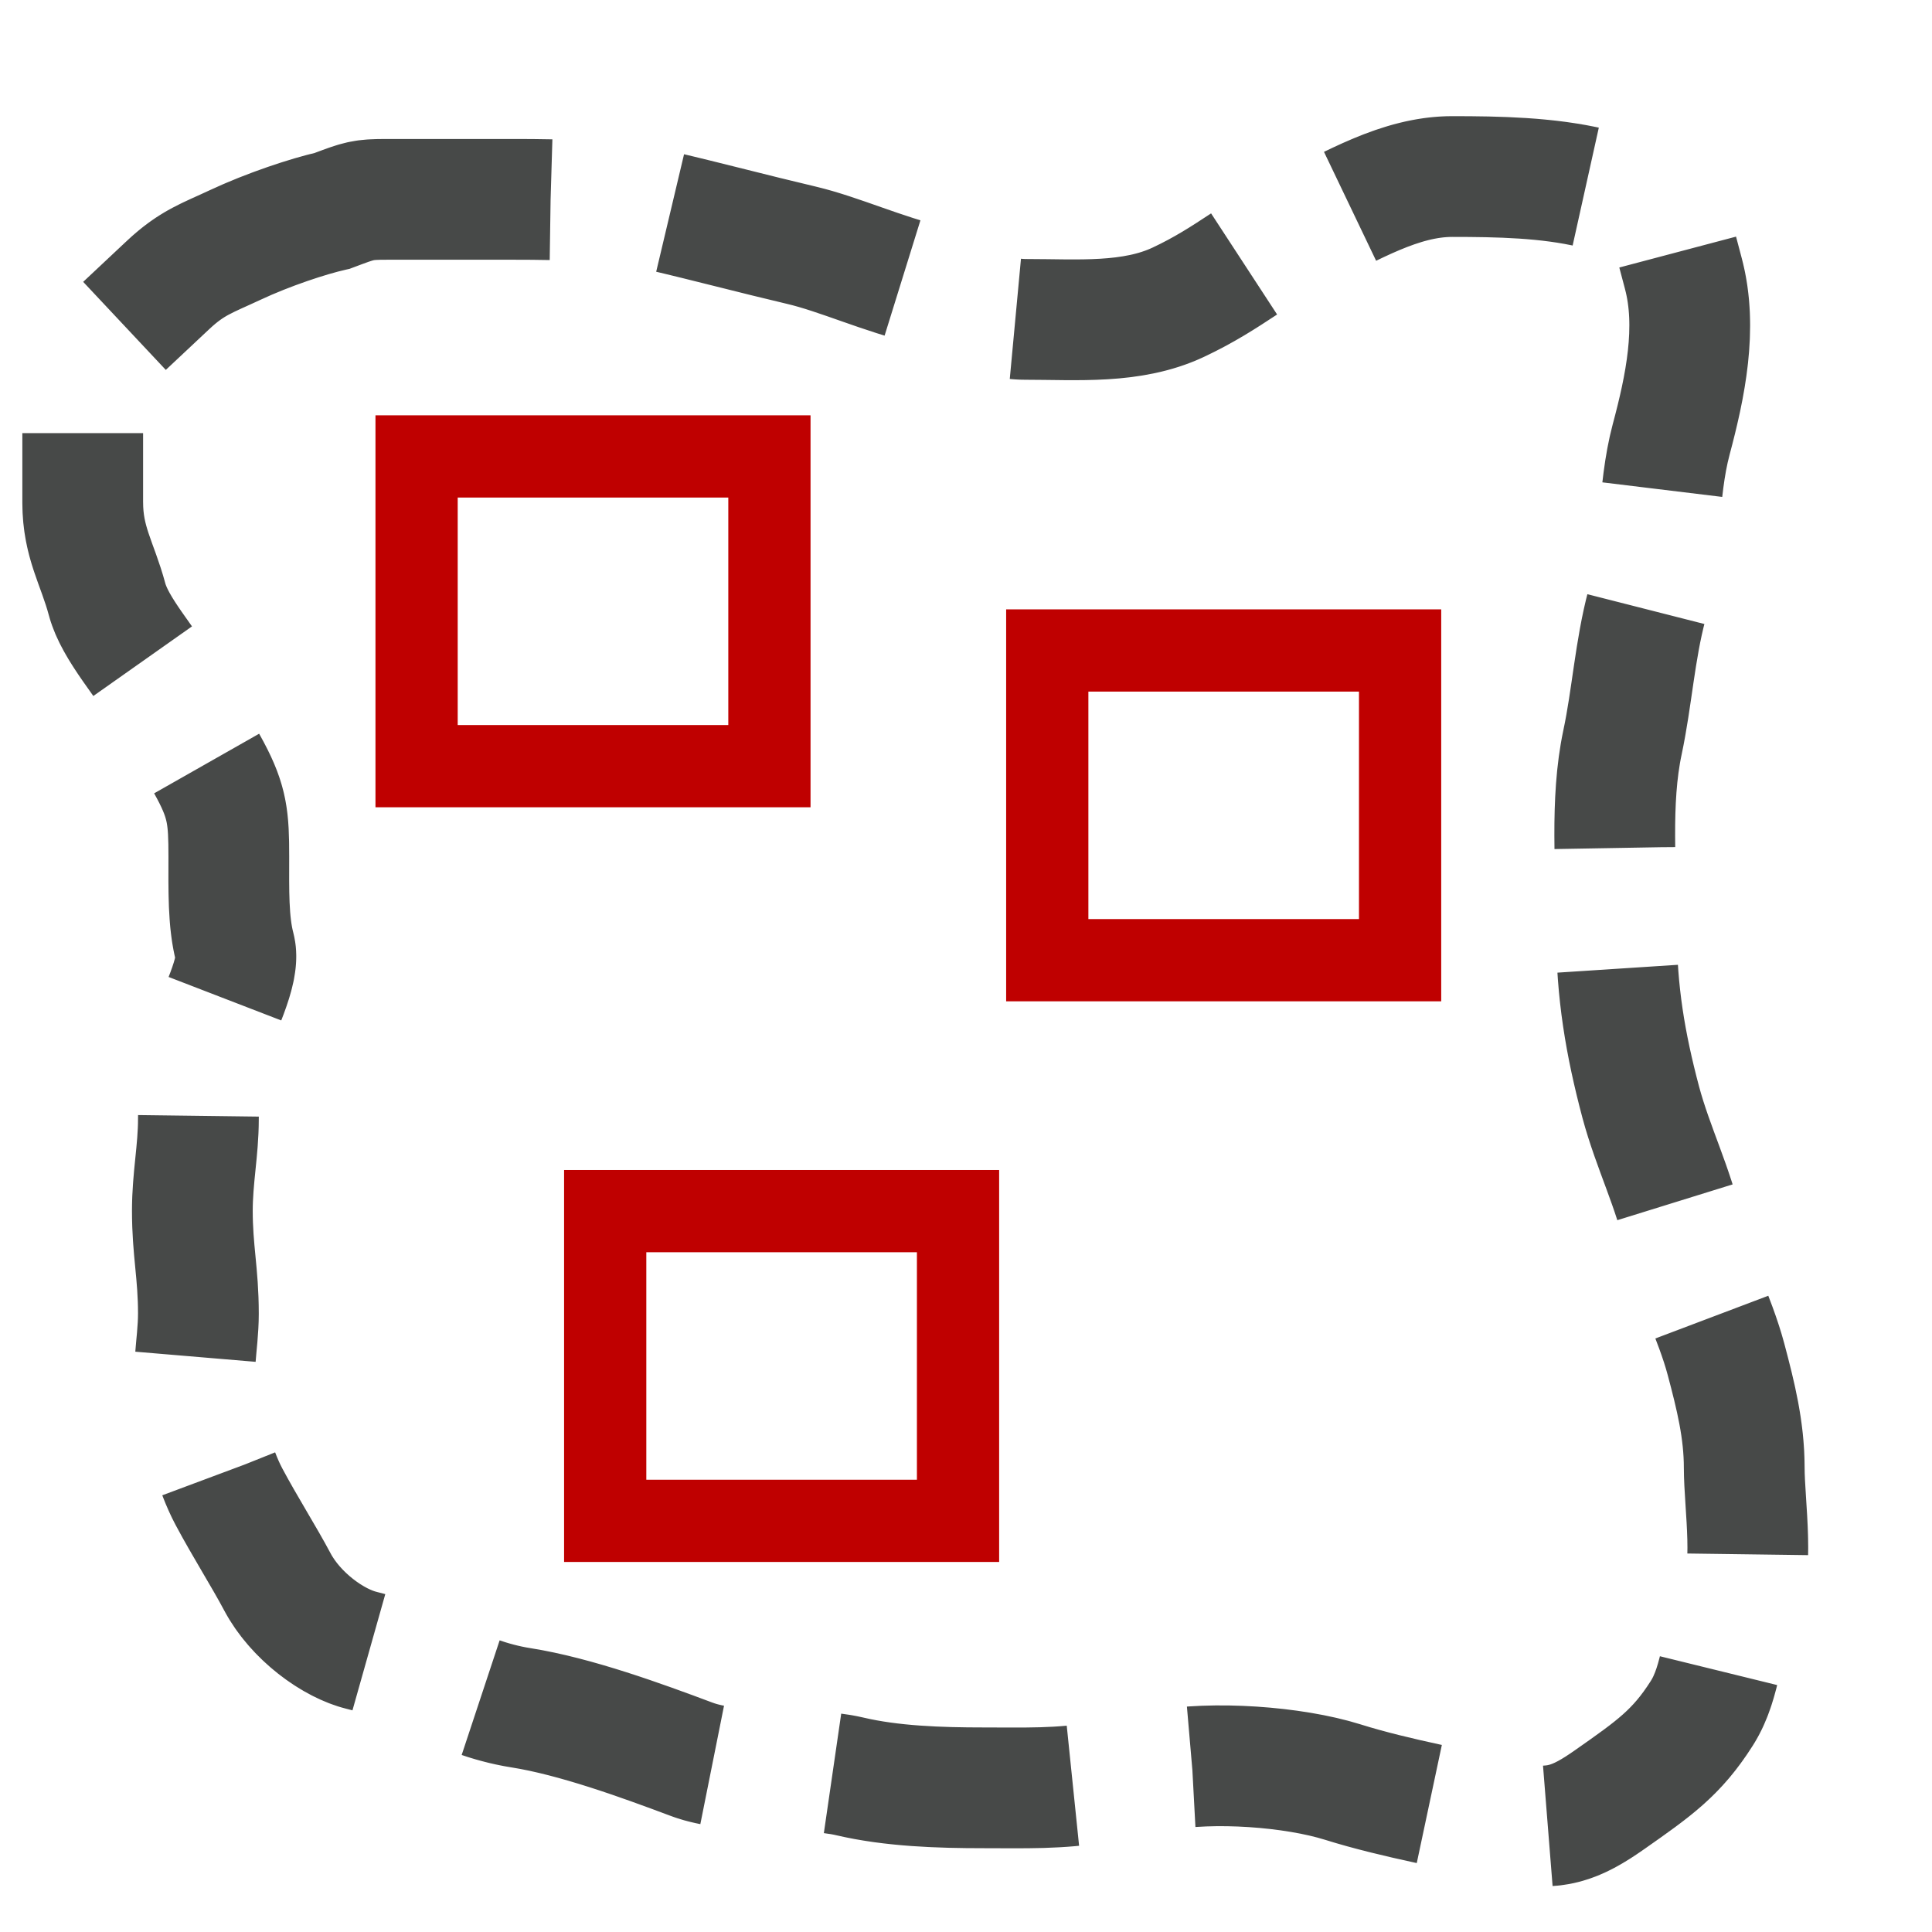
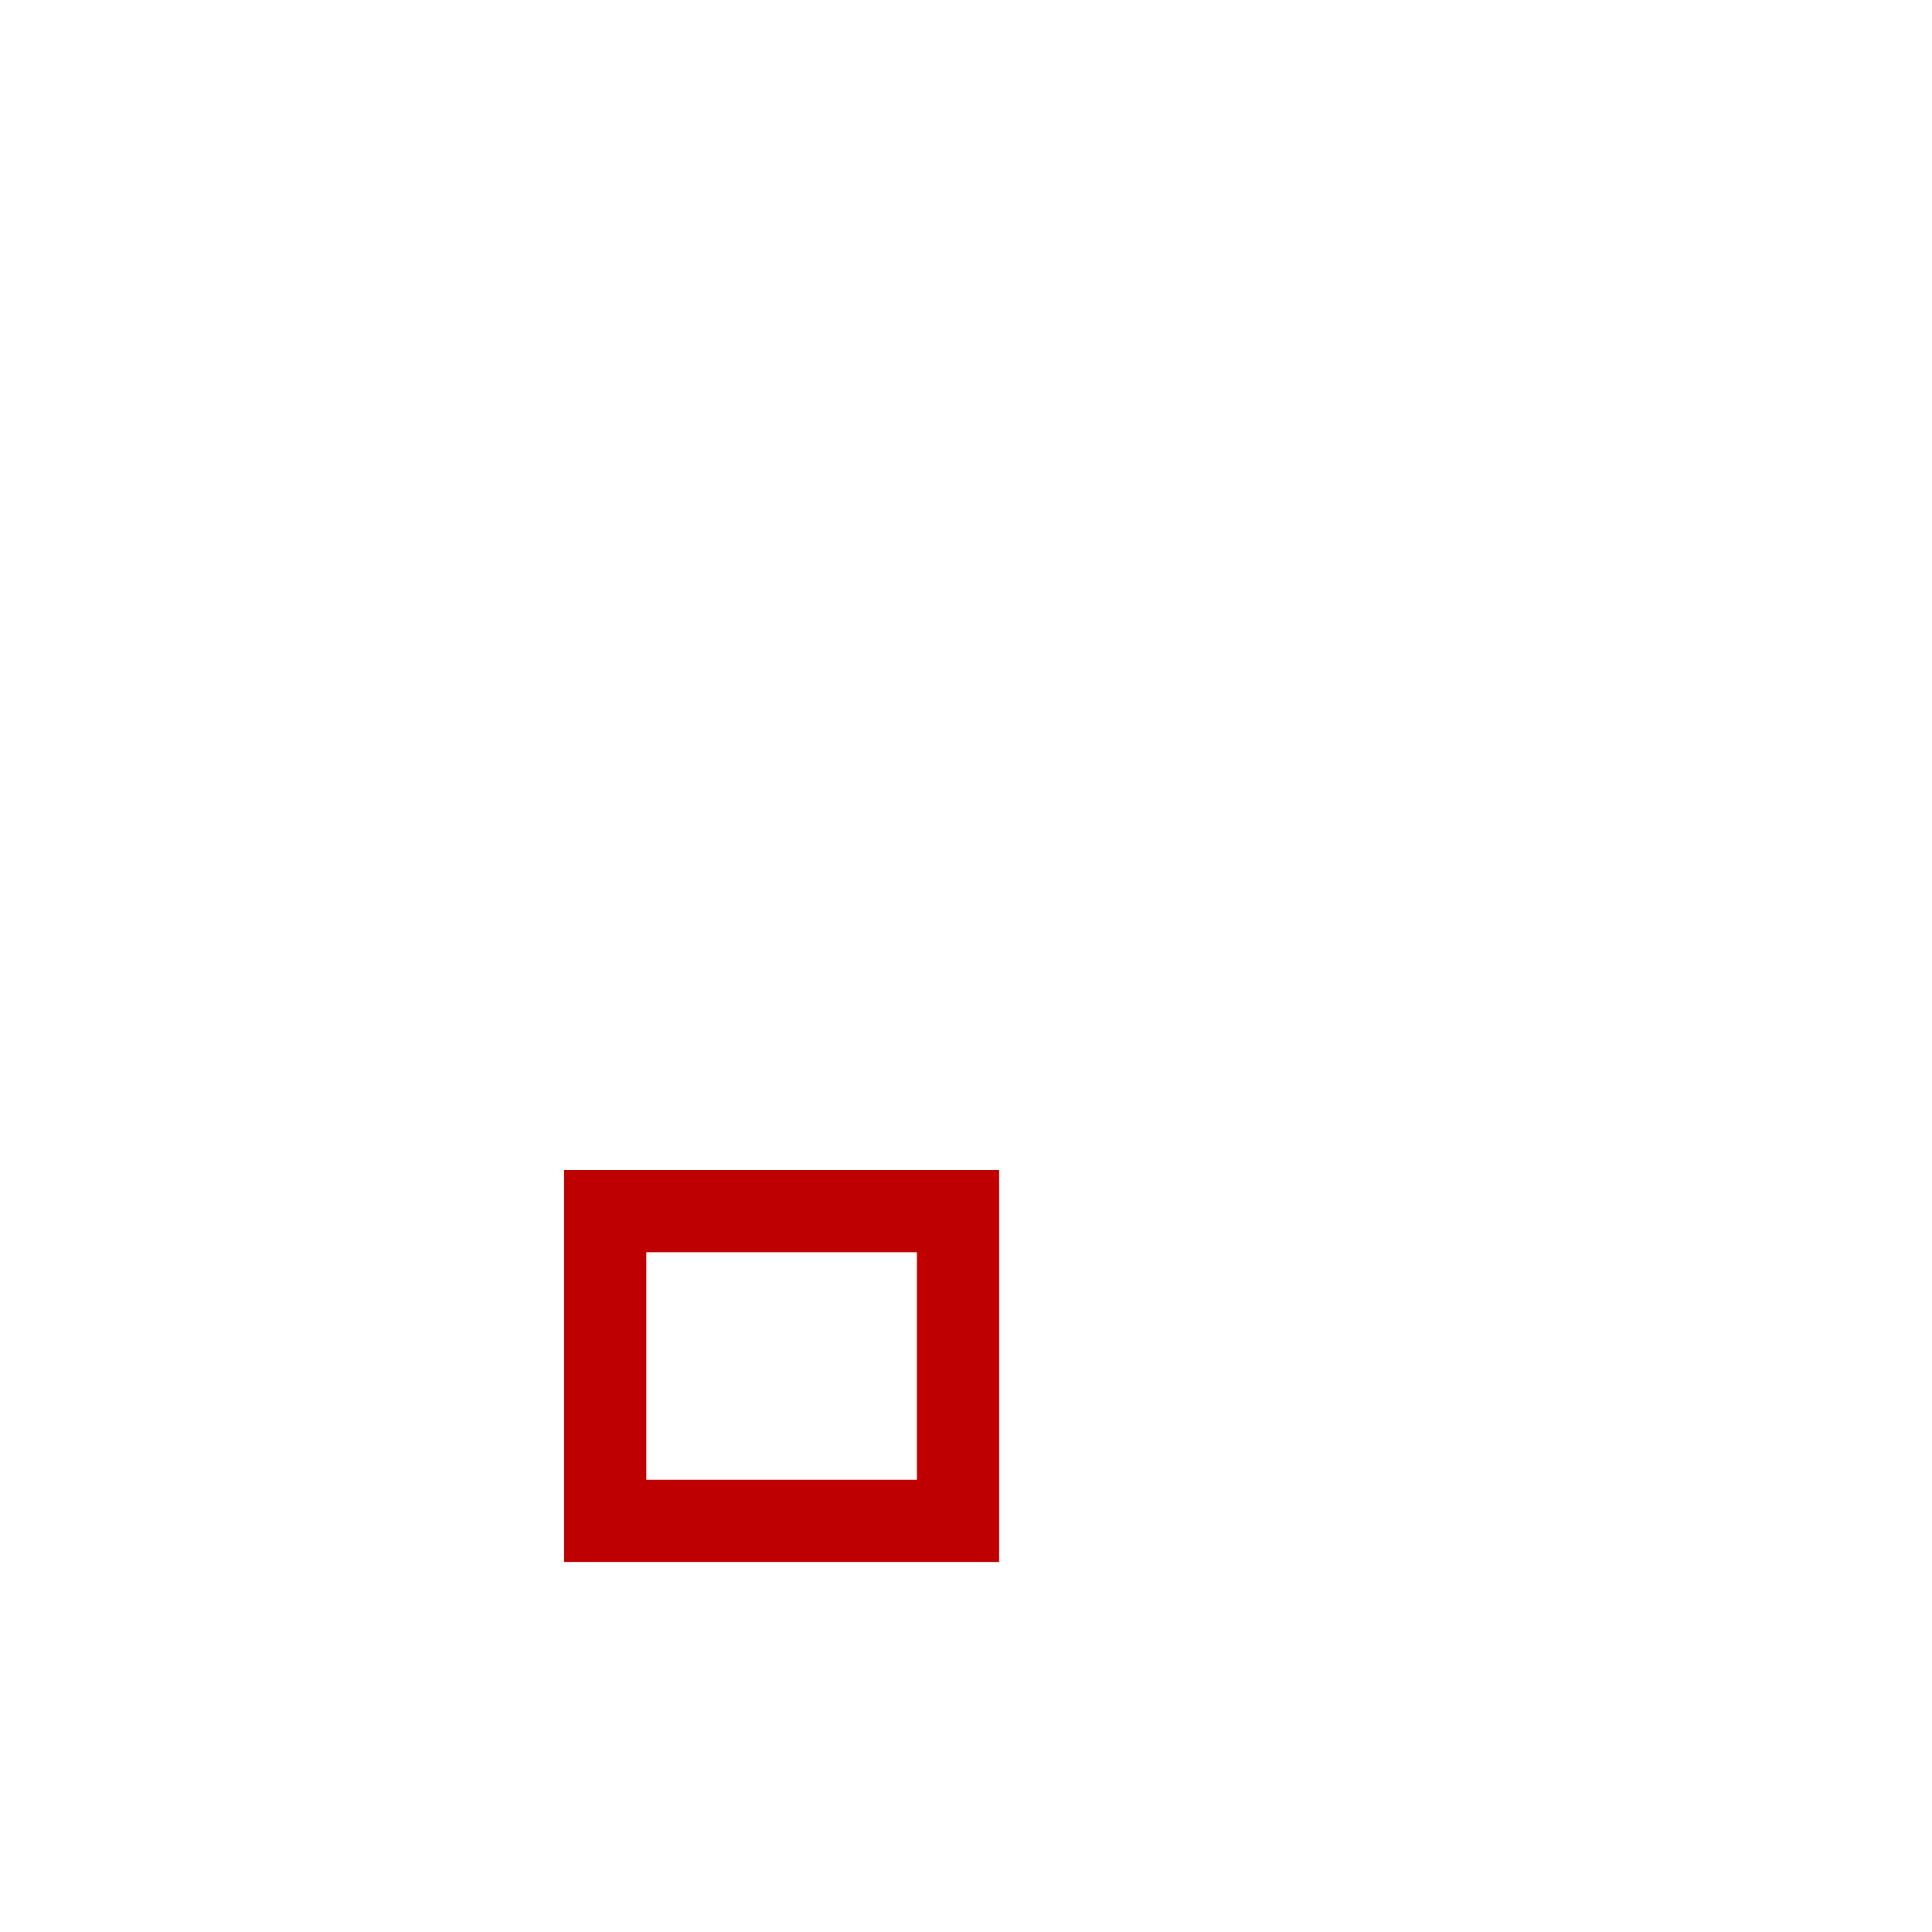
<svg xmlns="http://www.w3.org/2000/svg" xmlns:ns1="http://sodipodi.sourceforge.net/DTD/sodipodi-0.dtd" xmlns:ns2="http://www.inkscape.org/namespaces/inkscape" width="16" height="16" id="svg2" ns1:version="0.32" ns2:version="0.46" version="1.0" ns1:docname="changeset.svg" ns2:output_extension="org.inkscape.output.svg.inkscape" ns2:export-filename="C:\data\projekte\eclipse-3.5-ws\JOSM\images\data\changeset.png" ns2:export-xdpi="90" ns2:export-ydpi="90">
  <defs id="defs4">
    <ns2:perspective ns1:type="inkscape:persp3d" ns2:vp_x="0 : 526.18109 : 1" ns2:vp_y="0 : 1000 : 0" ns2:vp_z="744.09448 : 526.18109 : 1" ns2:persp3d-origin="372.04724 : 350.78739 : 1" id="perspective10" />
  </defs>
  <ns1:namedview id="base" pagecolor="#ffffff" bordercolor="#666666" borderopacity="1.0" ns2:pageopacity="0.0" ns2:pageshadow="2" ns2:zoom="22.4" ns2:cx="6.0763858" ns2:cy="7.0568375" ns2:document-units="px" ns2:current-layer="layer1" showgrid="false" ns2:window-width="1028" ns2:window-height="805" ns2:window-x="253" ns2:window-y="91" />
  <g ns2:label="Ebene 1" ns2:groupmode="layer" id="layer1">
-     <rect style="opacity:1;fill:none;fill-opacity:1;fill-rule:evenodd;stroke:#bf0000;stroke-width:0.681;stroke-miterlimit:4;stroke-dasharray:none;stroke-opacity:1" id="rect2383" width="2.922" height="2.565" x="3.45" y="3.78" />
-     <path style="fill:none;fill-rule:evenodd;stroke:#474948;stroke-width:1;stroke-linecap:butt;stroke-linejoin:miter;stroke-miterlimit:4;stroke-dasharray:2, 1;stroke-dashoffset:0;stroke-opacity:1" d="M 2.752,1.746 C 2.559,1.789 2.222,1.9 1.945,2.03 C 1.717,2.137 1.59,2.174 1.391,2.361 C 1.235,2.508 1.092,2.641 0.937,2.787 C 0.754,2.959 0.685,3.148 0.685,3.402 C 0.685,3.654 0.685,3.907 0.685,4.159 C 0.685,4.493 0.806,4.662 0.887,4.964 C 0.953,5.213 1.221,5.496 1.341,5.721 C 1.478,5.979 1.608,6.127 1.744,6.383 C 1.883,6.645 1.895,6.777 1.895,7.093 C 1.895,7.368 1.888,7.634 1.945,7.85 C 1.998,8.046 1.788,8.398 1.744,8.607 C 1.697,8.827 1.643,9.015 1.643,9.27 C 1.643,9.527 1.593,9.754 1.593,10.027 C 1.593,10.358 1.643,10.544 1.643,10.878 C 1.643,11.15 1.573,11.373 1.643,11.635 C 1.709,11.882 1.775,12.166 1.895,12.393 C 2.031,12.648 2.185,12.889 2.298,13.102 C 2.447,13.382 2.759,13.613 3.004,13.67 C 3.391,13.761 3.797,14.062 4.314,14.143 C 4.764,14.214 5.313,14.414 5.726,14.569 C 6.092,14.707 6.66,14.623 7.036,14.711 C 7.384,14.793 7.779,14.806 8.145,14.806 C 8.471,14.806 8.792,14.817 9.103,14.758 C 9.187,14.743 9.271,14.727 9.355,14.711 C 9.439,14.695 9.523,14.68 9.607,14.664 C 10.043,14.582 10.71,14.63 11.119,14.758 C 11.569,14.899 12.082,14.985 12.53,15.09 C 12.872,15.17 13.054,15.099 13.336,14.9 C 13.701,14.644 13.887,14.513 14.092,14.191 C 14.269,13.915 14.247,13.568 14.395,13.292 C 14.538,13.022 14.445,12.464 14.445,12.156 C 14.445,11.842 14.374,11.558 14.294,11.257 C 14.201,10.907 14.017,10.572 13.941,10.216 C 13.862,9.844 13.689,9.505 13.588,9.128 C 13.46,8.646 13.387,8.213 13.387,7.708 C 13.387,7.195 13.332,6.64 13.437,6.147 C 13.516,5.775 13.539,5.385 13.639,5.011 C 13.759,4.561 13.723,4.078 13.84,3.639 C 13.956,3.205 14.06,2.713 13.941,2.266 C 13.924,2.203 13.908,2.14 13.891,2.077 C 13.798,1.73 13.567,1.646 13.185,1.557 C 12.817,1.47 12.411,1.462 12.026,1.462 C 11.591,1.462 11.189,1.713 10.816,1.888 C 10.394,2.086 10.194,2.298 9.758,2.503 C 9.373,2.684 8.921,2.645 8.498,2.645 C 8.128,2.645 8.001,2.434 7.691,2.361 C 7.309,2.271 6.949,2.104 6.633,2.03 C 6.234,1.936 5.872,1.839 5.474,1.746 C 5.108,1.66 4.639,1.651 4.264,1.651 C 3.911,1.651 3.558,1.651 3.205,1.651 C 3,1.651 2.981,1.66 2.752,1.746 z" id="path3165" />
-     <rect style="opacity:1;fill:none;fill-opacity:1;fill-rule:evenodd;stroke:#bf0000;stroke-width:0.681;stroke-miterlimit:4;stroke-dasharray:none;stroke-opacity:1" id="rect3187" width="2.922" height="2.565" x="8.673" y="5.387" />
    <rect style="opacity:1;fill:none;fill-opacity:1;fill-rule:evenodd;stroke:#bf0000;stroke-width:0.681;stroke-miterlimit:4;stroke-dasharray:none;stroke-opacity:1" id="rect3189" width="2.922" height="2.565" x="5.012" y="10.03" />
  </g>
</svg>